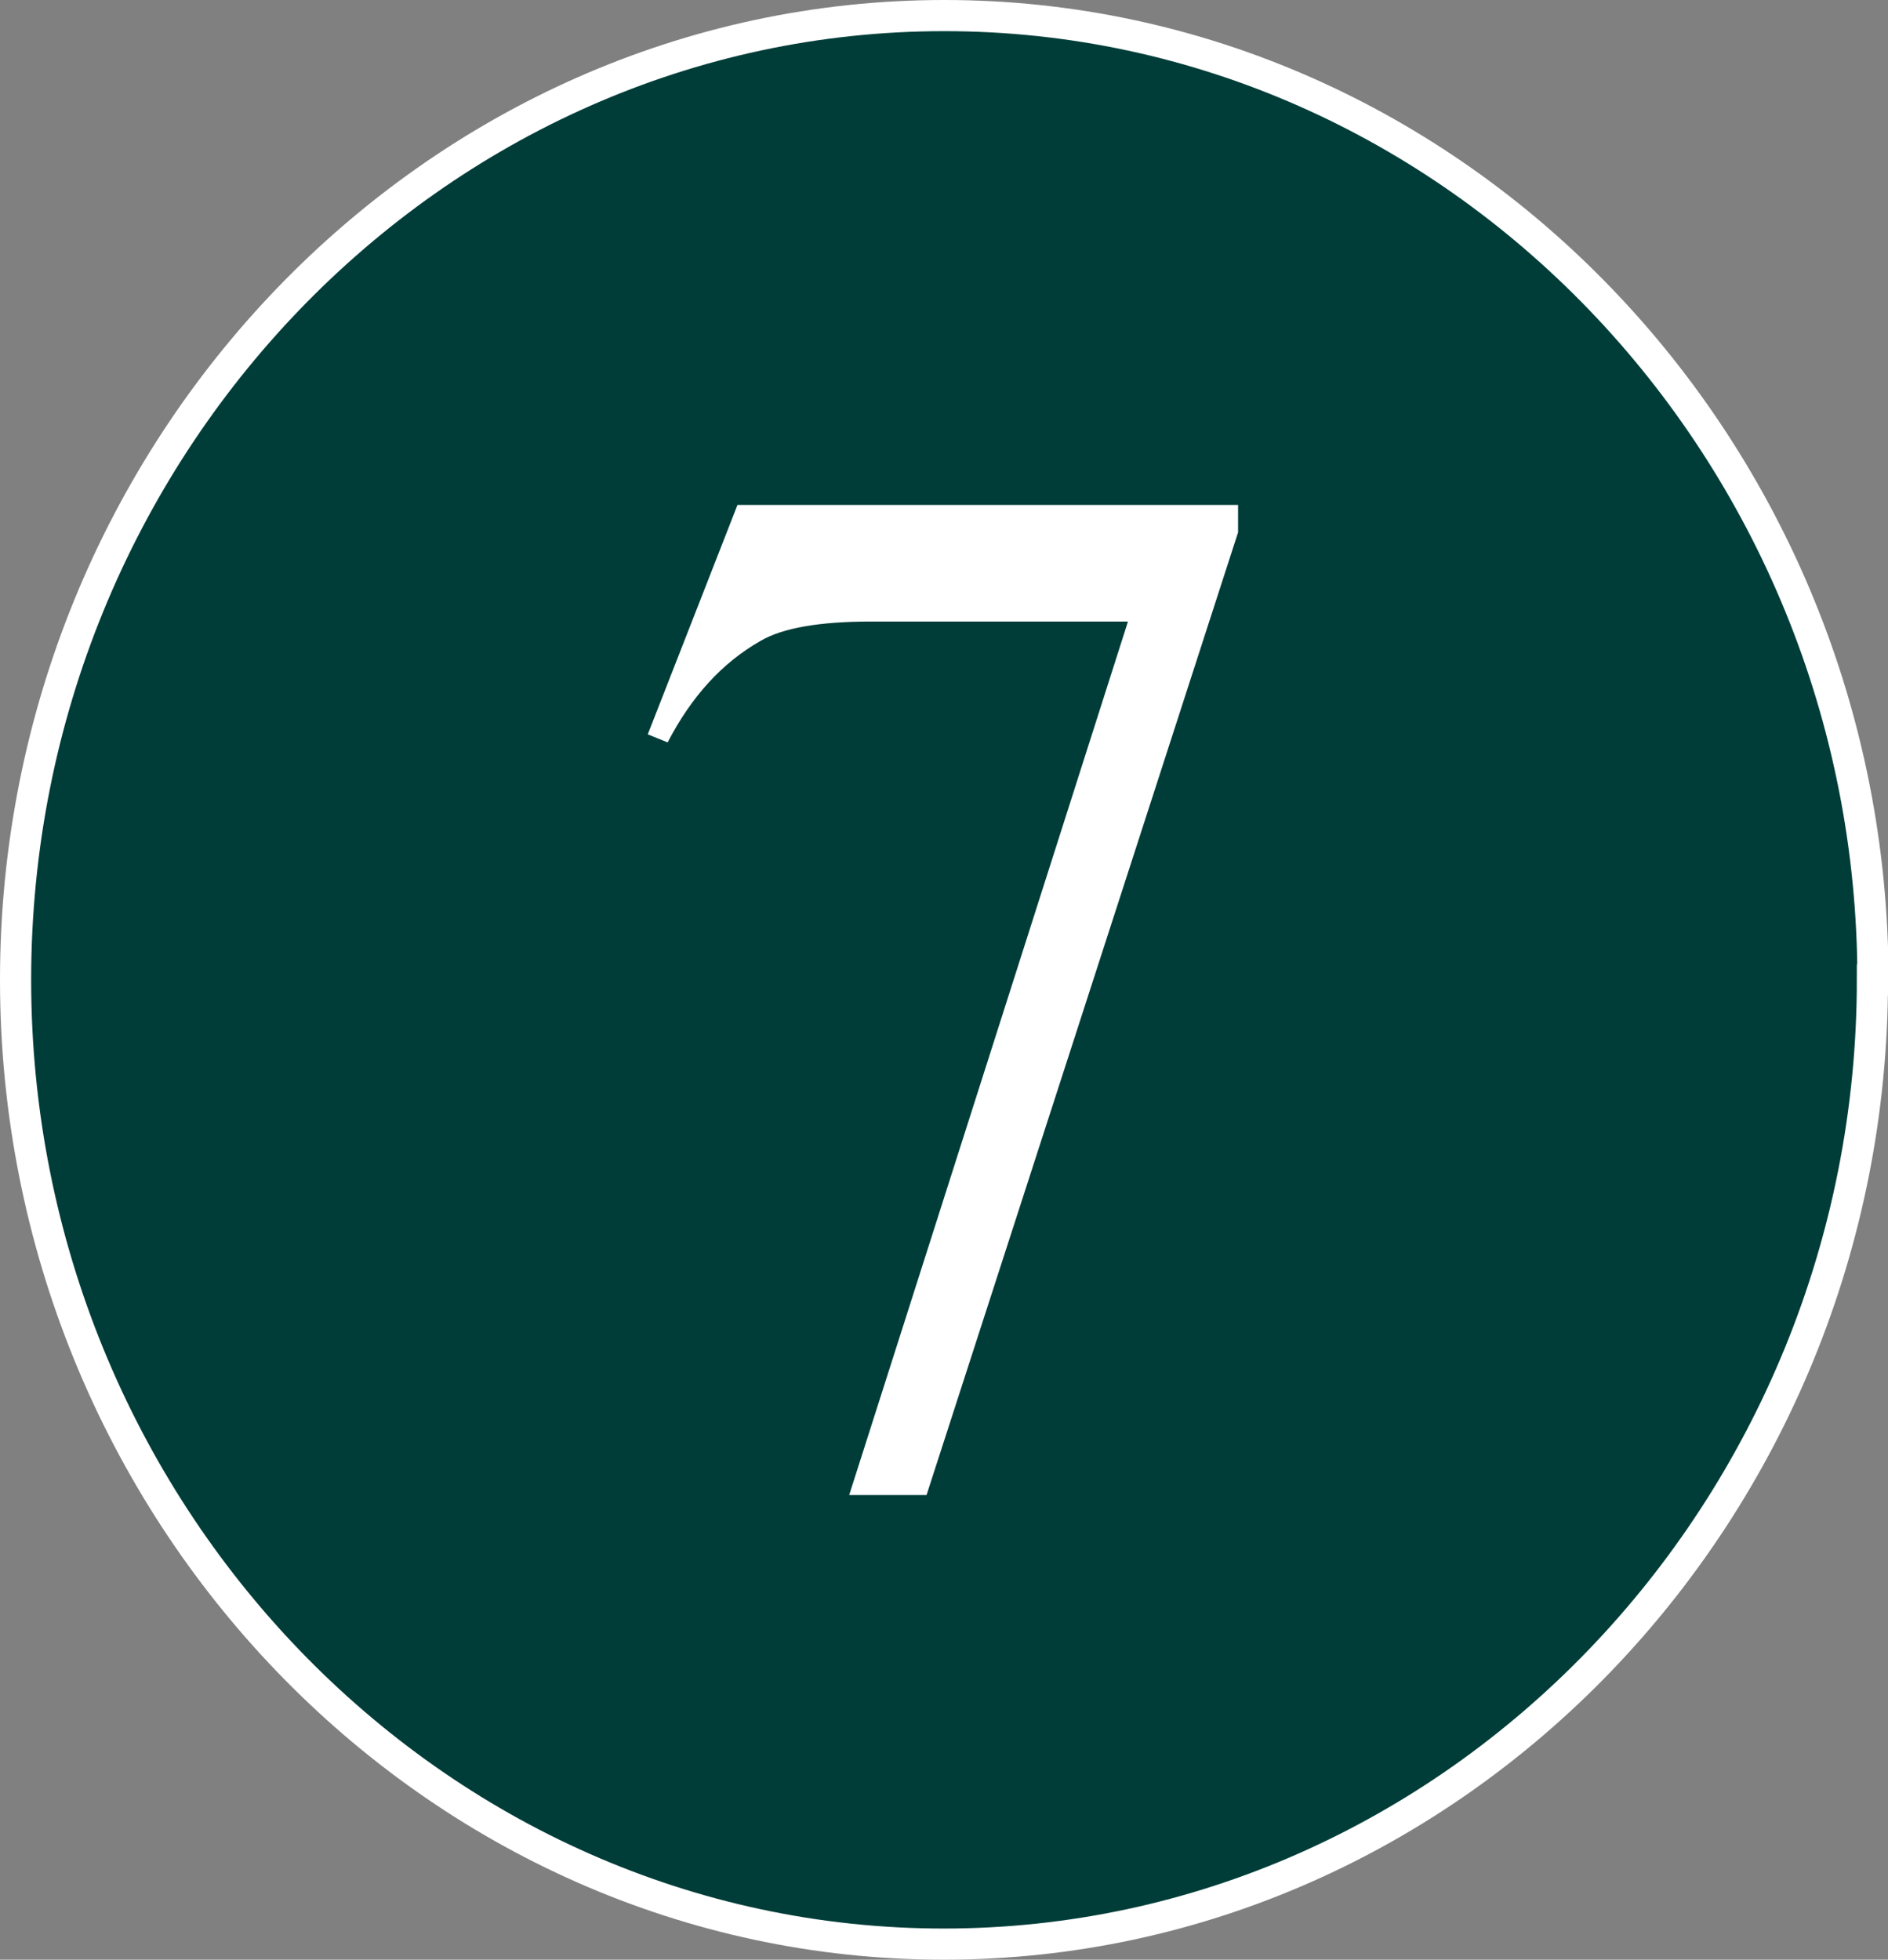
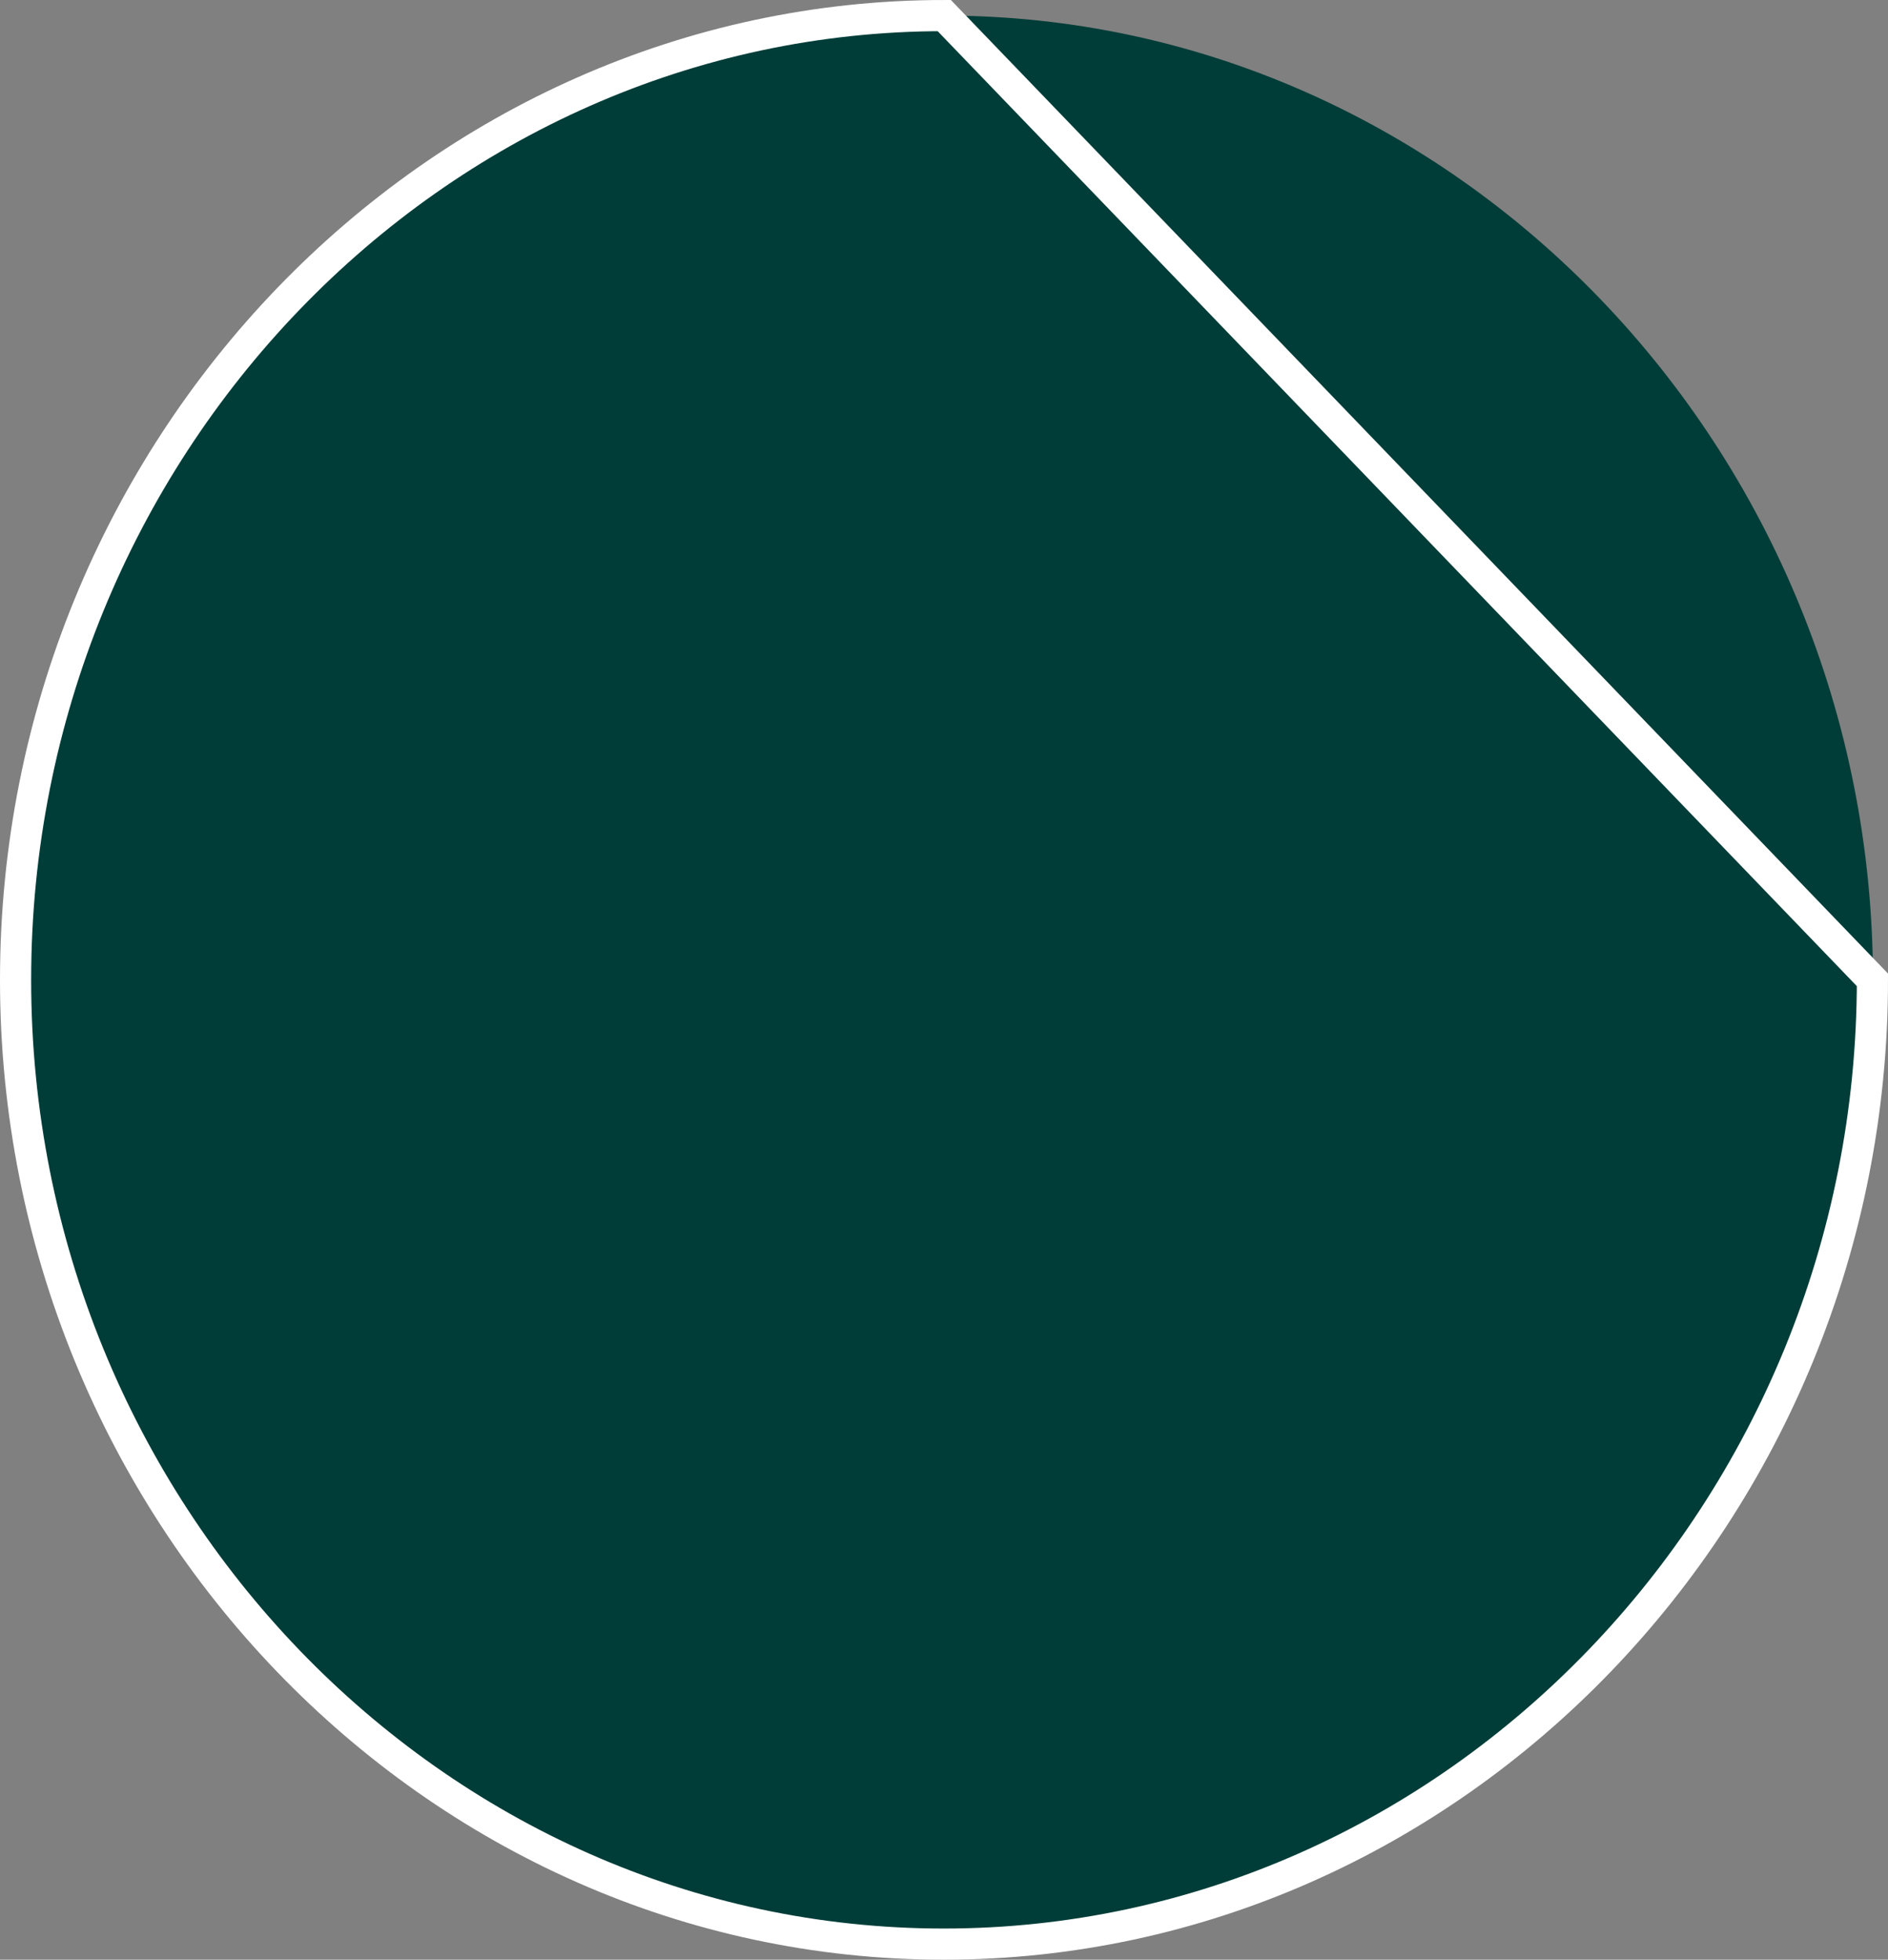
<svg xmlns="http://www.w3.org/2000/svg" id="_レイヤー_2" data-name="レイヤー 2" viewBox="0 0 35.15 36.48">
  <rect x="0" y="0" width="35.15" height="36.48" fill="#808080" stroke="none" />
  <defs>
    <style>
      .cls-1 {
        fill: #fff;
      }

      .cls-2 {
        fill: none;
        stroke: #fff;
        stroke-miterlimit: 10;
        stroke-width: .58px;
      }

      .cls-3 {
        fill: #003d38;
      }
    </style>
  </defs>
  <g id="_デザイン" data-name="デザイン">
    <g>
      <g>
        <path class="cls-3" d="M34.86,18.24c0,9.87-7.78,17.95-17.29,17.95S.29,28.11.29,18.24,8.07.29,17.58.29c9.51,0,17.29,8.08,17.29,17.95Z" />
-         <path class="cls-2" d="M34.86,18.24c0,9.87-7.78,17.95-17.29,17.95S.29,28.11.29,18.24,8.07.29,17.58.29c9.51,0,17.29,8.08,17.29,17.95Z" />
+         <path class="cls-2" d="M34.86,18.24c0,9.87-7.78,17.95-17.29,17.95S.29,28.11.29,18.24,8.07.29,17.58.29Z" />
      </g>
-       <path class="cls-1" d="M13.73,9.4h9.32v.51l-5.8,17.92h-1.44l5.19-16.26h-4.78c-.97,0-1.65.12-2.06.36-.72.41-1.29,1.04-1.73,1.89l-.37-.15,1.67-4.27Z" />
    </g>
  </g>
</svg>